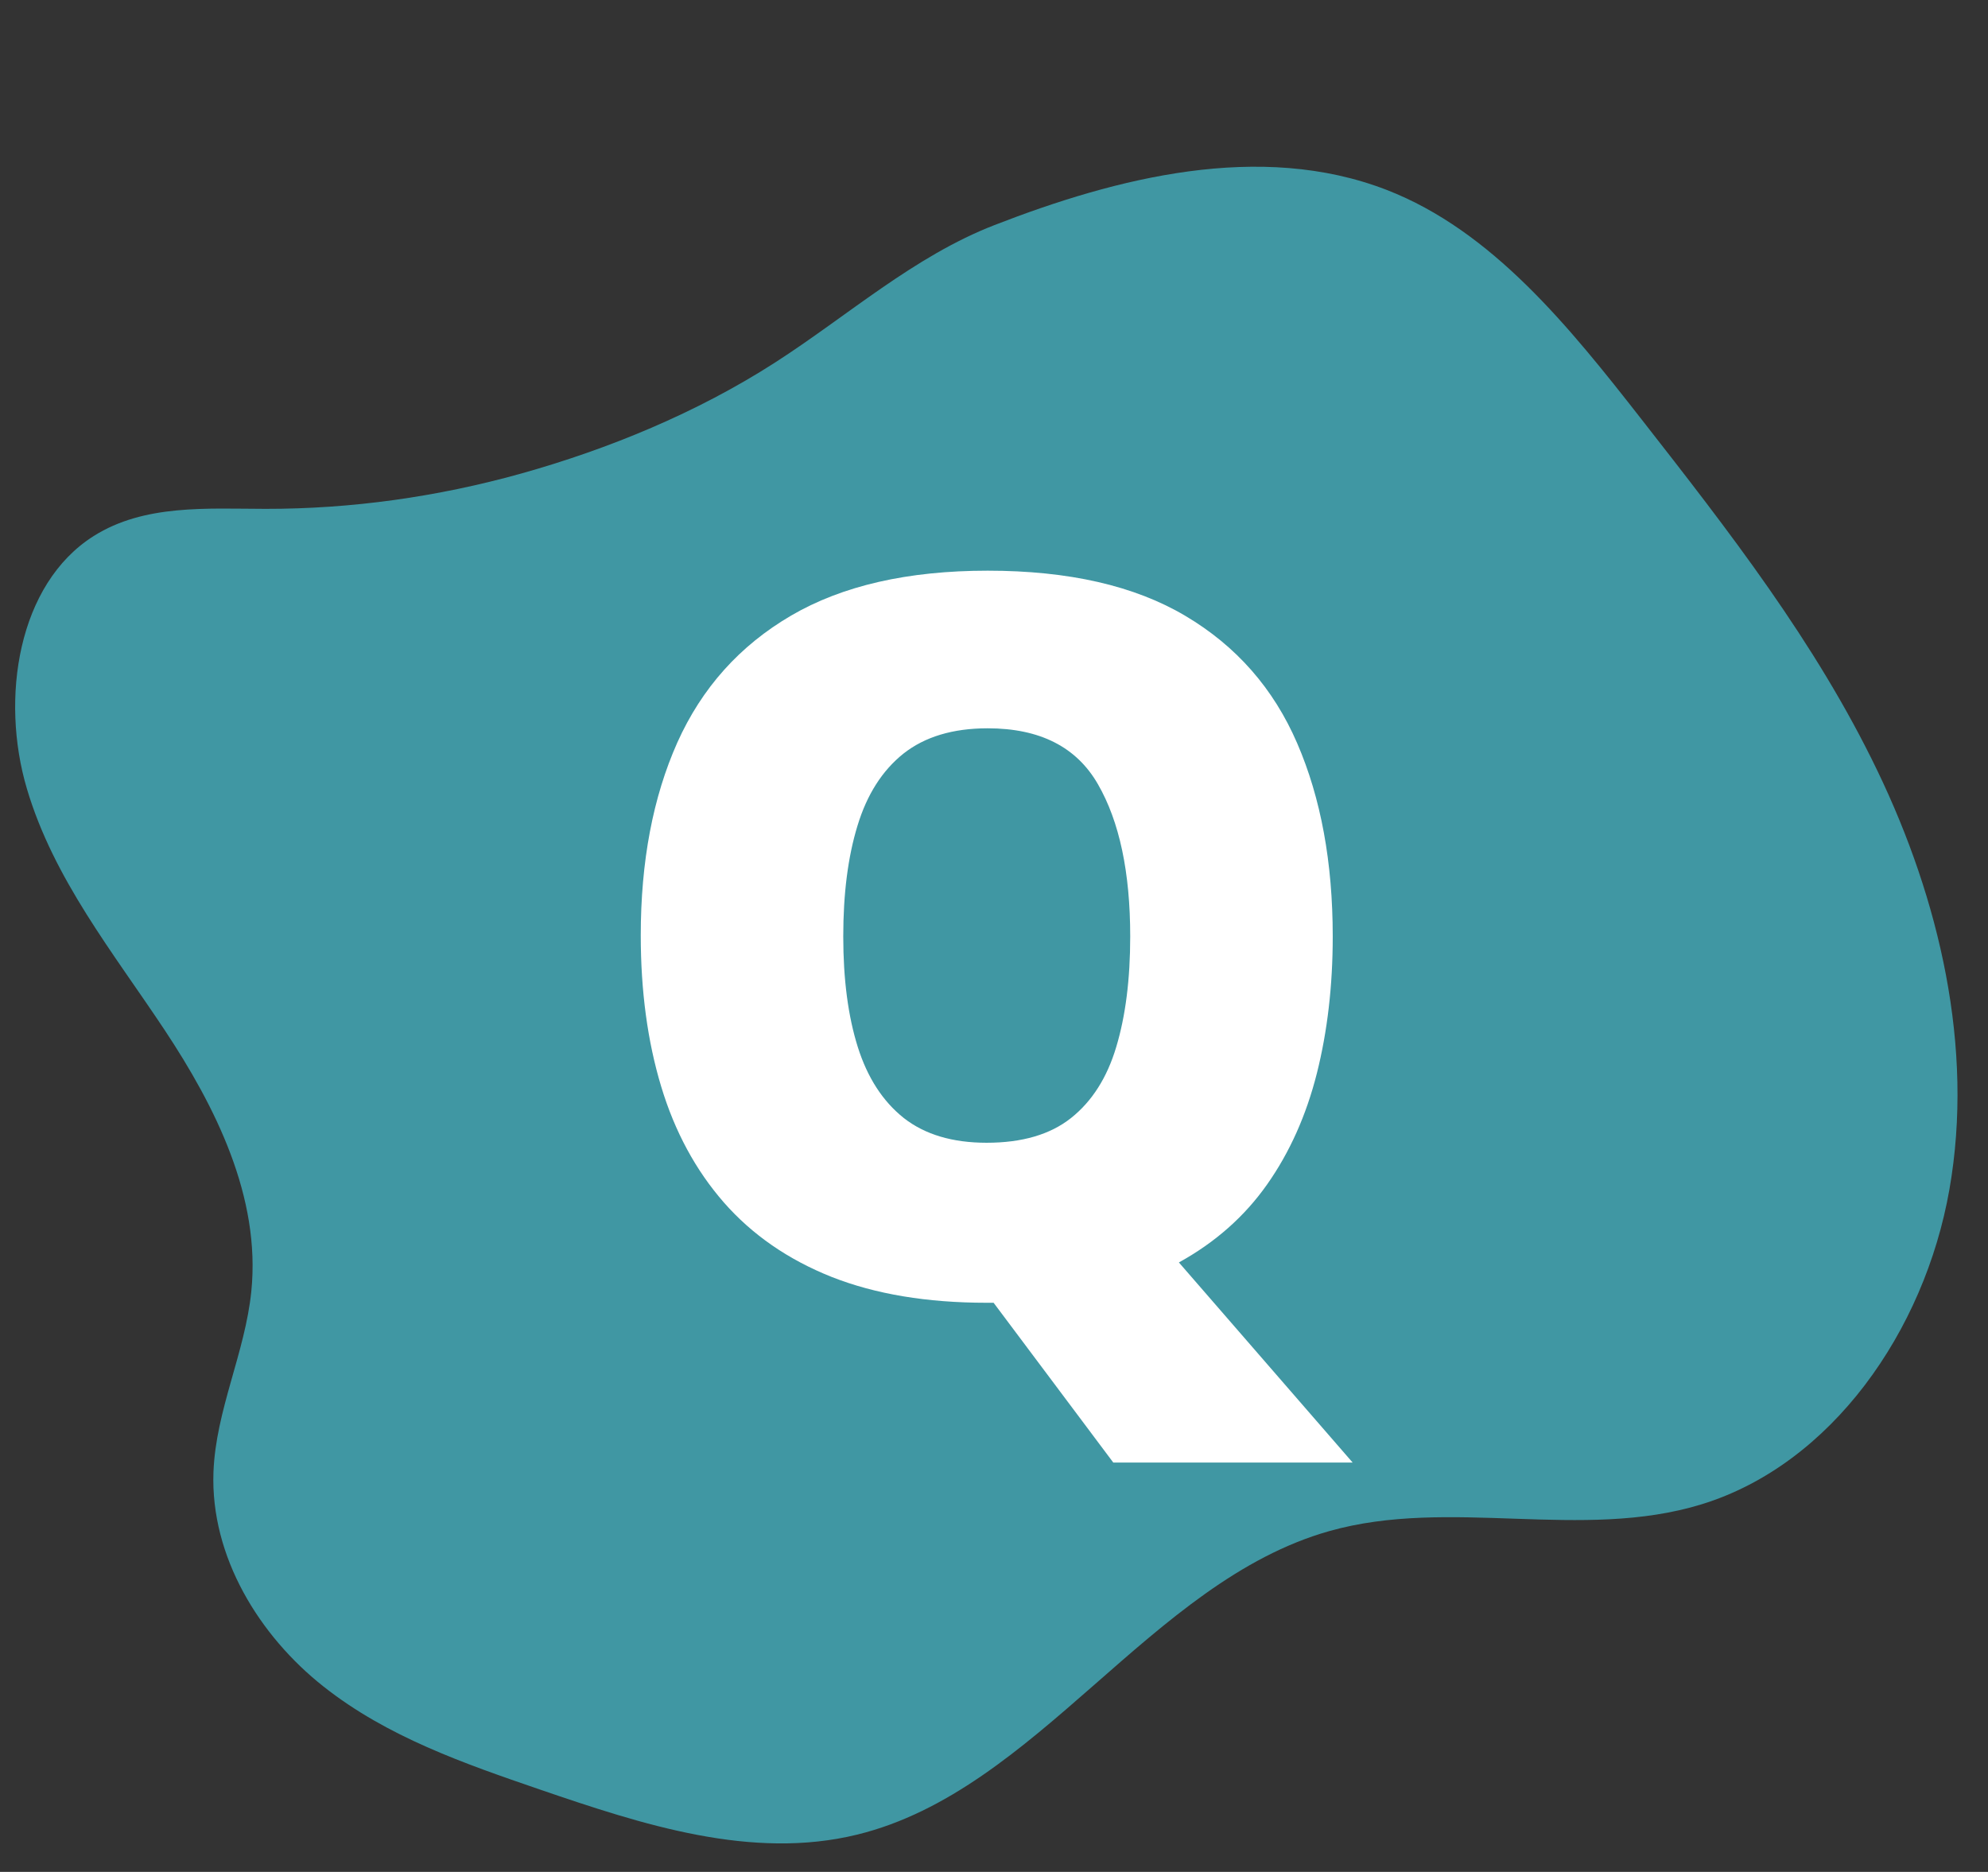
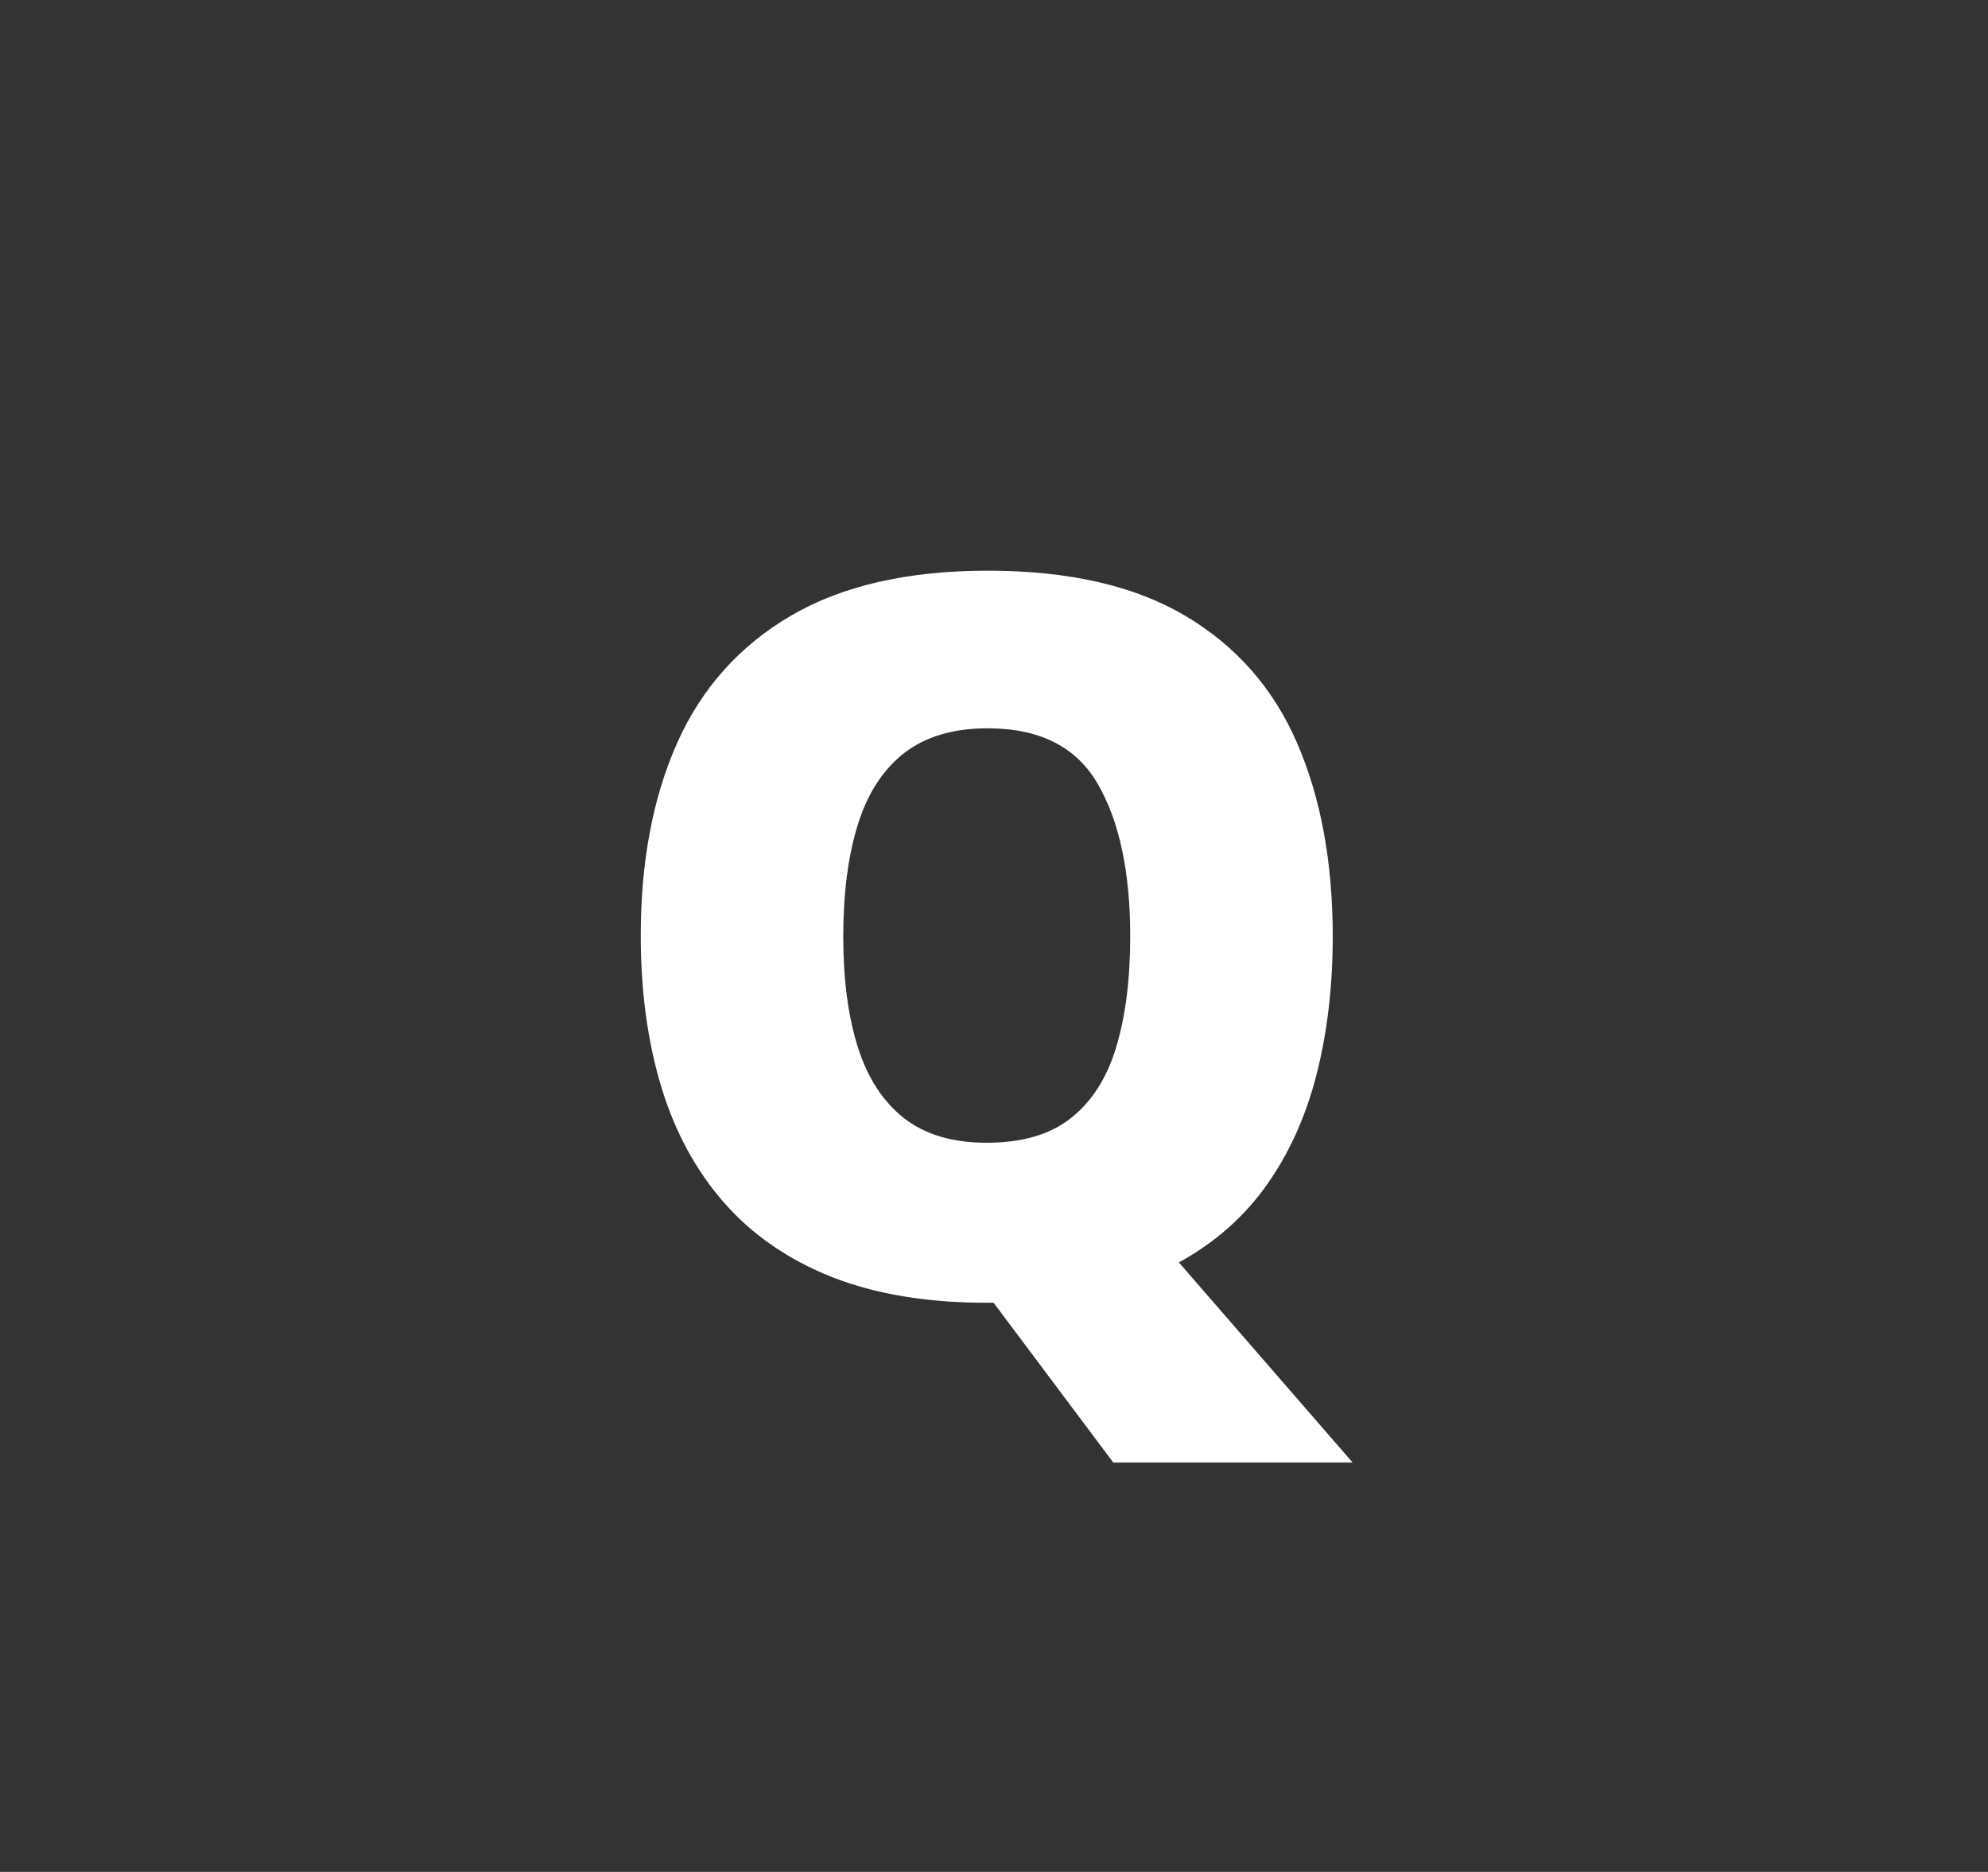
<svg xmlns="http://www.w3.org/2000/svg" width="154" zoomAndPan="magnify" viewBox="0 0 115.5 108.75" height="145" preserveAspectRatio="xMidYMid meet" version="1.0">
  <rect x="0" y="0" width="115.5" height="108.75" fill="#333333" stroke="none" />
  <defs>
    <g />
  </defs>
-   <path fill="#4097a3" d="M 15.414 29.562 C 12.012 29.555 8.383 29.289 5.449 31.137 C 1.031 33.922 0.008 40.582 1.562 45.82 C 3.113 51.062 6.582 55.344 9.555 59.824 C 12.527 64.305 15.152 69.547 14.602 75.012 C 14.242 78.59 12.539 81.922 12.402 85.516 C 12.219 90.449 15.086 95.051 18.793 97.977 C 22.496 100.906 26.965 102.453 31.348 103.957 C 37.336 106.008 43.68 108.082 49.805 106.582 C 60.285 104.016 66.824 91.895 77.219 88.953 C 84.242 86.965 91.887 89.539 98.867 87.391 C 106.391 85.074 111.809 77.355 113.258 69.102 C 114.707 60.848 112.668 52.238 109.074 44.777 C 105.484 37.312 100.41 30.809 95.379 24.371 C 91.184 19.004 86.699 13.41 80.559 11.031 C 73.207 8.188 64.855 10.324 57.773 13.078 C 53.09 14.895 49.242 18.355 45.016 21.07 C 40.488 23.98 35.348 26.094 30.246 27.52 C 25.41 28.867 20.414 29.57 15.414 29.562 " fill-opacity="1" fill-rule="nonzero" />
  <g fill="#ffffff" fill-opacity="1">
    <g transform="translate(34.289, 75.123)">
      <g>
        <path d="M 43.141 -20.719 C 43.141 -17.852 42.832 -15.203 42.219 -12.766 C 41.602 -10.328 40.641 -8.176 39.328 -6.312 C 38.023 -4.457 36.316 -2.945 34.203 -1.781 L 44.297 9.844 L 30.391 9.844 L 23.438 0.562 C 23.414 0.562 23.352 0.562 23.25 0.562 C 23.145 0.562 23.07 0.562 23.031 0.562 C 19.57 0.562 16.57 0.062 14.031 -0.938 C 11.5 -1.945 9.41 -3.391 7.766 -5.266 C 6.129 -7.141 4.914 -9.383 4.125 -12 C 3.332 -14.625 2.938 -17.551 2.938 -20.781 C 2.938 -25.07 3.645 -28.805 5.062 -31.984 C 6.488 -35.16 8.691 -37.617 11.672 -39.359 C 14.648 -41.098 18.457 -41.969 23.094 -41.969 C 27.801 -41.969 31.629 -41.094 34.578 -39.344 C 37.535 -37.594 39.703 -35.125 41.078 -31.938 C 42.453 -28.758 43.141 -25.02 43.141 -20.719 Z M 14.703 -20.719 C 14.703 -18.227 14.984 -16.086 15.547 -14.297 C 16.109 -12.516 17 -11.141 18.219 -10.172 C 19.445 -9.211 21.051 -8.734 23.031 -8.734 C 25.094 -8.734 26.727 -9.211 27.938 -10.172 C 29.156 -11.141 30.031 -12.516 30.562 -14.297 C 31.102 -16.086 31.375 -18.227 31.375 -20.719 C 31.375 -24.445 30.75 -27.395 29.5 -29.562 C 28.258 -31.727 26.125 -32.812 23.094 -32.812 C 21.07 -32.812 19.441 -32.32 18.203 -31.344 C 16.973 -30.363 16.082 -28.969 15.531 -27.156 C 14.977 -25.352 14.703 -23.207 14.703 -20.719 Z M 14.703 -20.719 " />
      </g>
    </g>
  </g>
</svg>